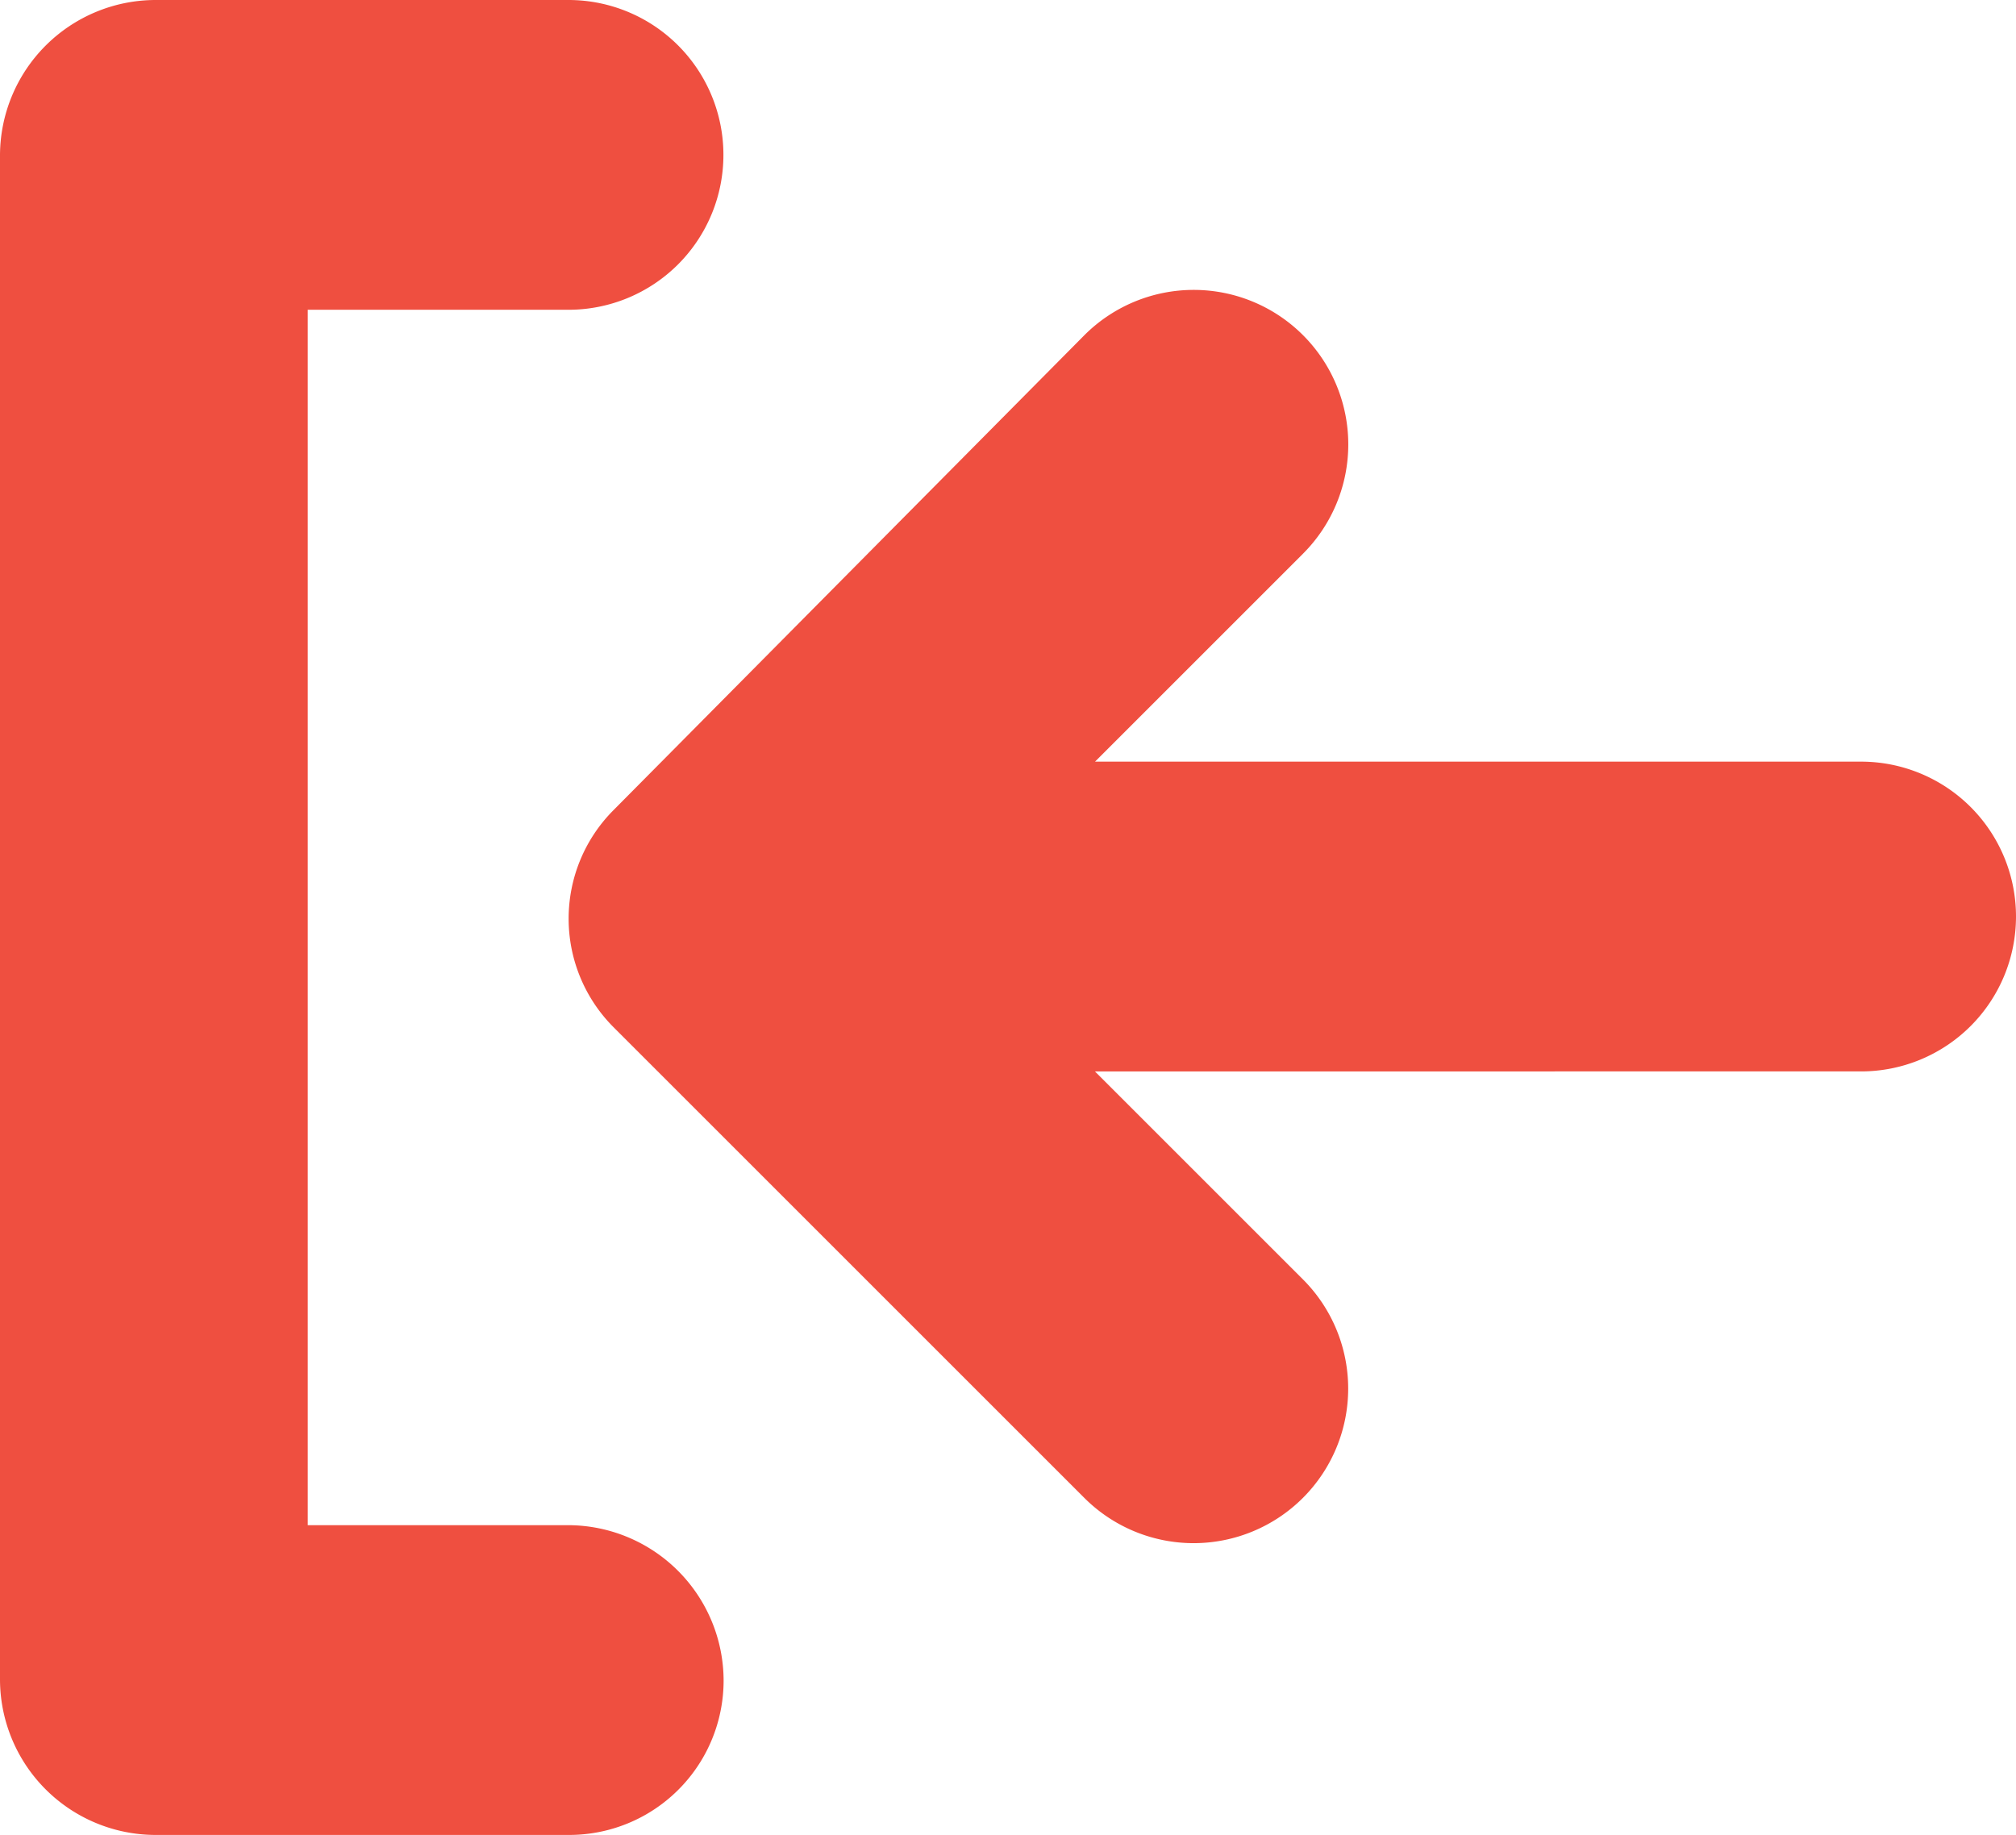
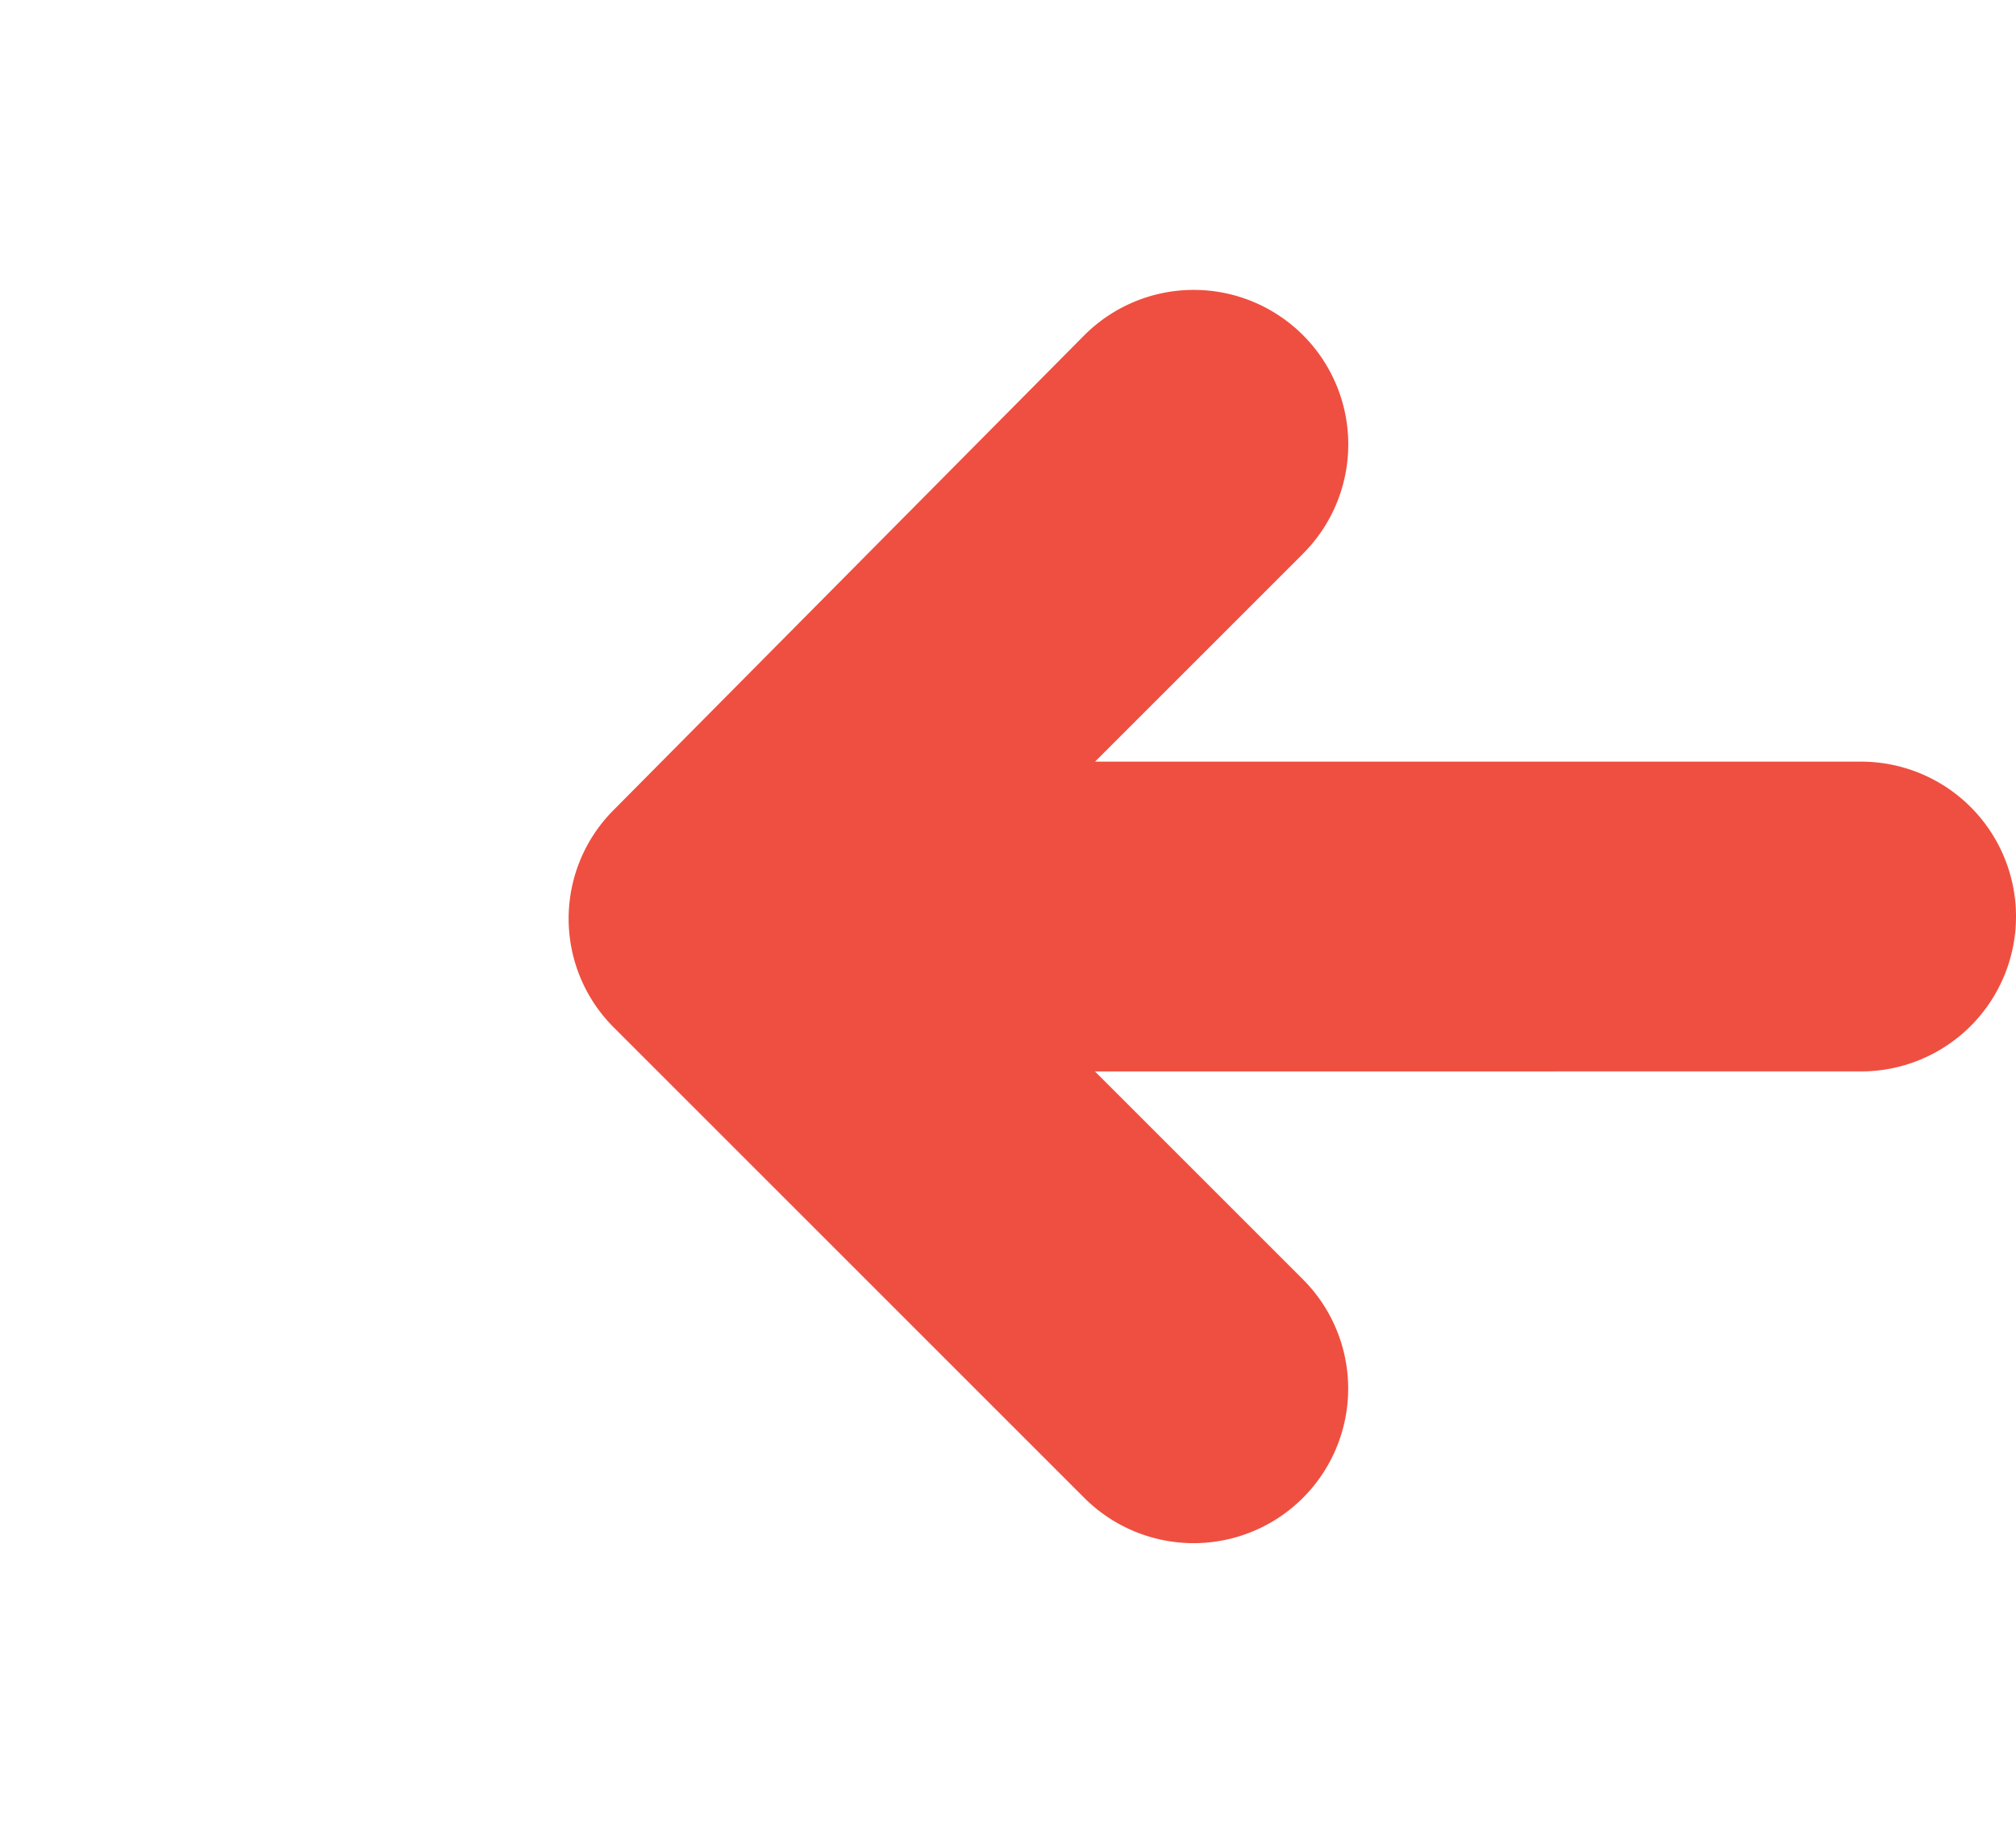
<svg xmlns="http://www.w3.org/2000/svg" width="21.277" height="19.374" viewBox="0 0 21.277 19.374">
  <defs>
    <style>.a{fill:#ef4f40;}</style>
  </defs>
  <g transform="translate(-2.5 -6.7)">
    <g transform="translate(2.5 6.7)">
      <g transform="translate(0)">
        <path class="a" d="M29.77,25.887a1.622,1.622,0,0,0,0,2.285l4.972,4.972a1.631,1.631,0,1,0,2.307-2.307l-2.195-2.195H42.94a1.635,1.635,0,1,0,0-3.27H34.855l2.195-2.195a1.631,1.631,0,1,0-2.307-2.307Z" transform="translate(-23.298 -17.332)" />
-         <path class="a" d="M10.137,24.439A1.644,1.644,0,0,0,8.5,22.8H5.748V9.97H8.5a1.635,1.635,0,0,0,0-3.27H4.135A1.644,1.644,0,0,0,2.5,8.335v16.1a1.644,1.644,0,0,0,1.635,1.635H8.5A1.63,1.63,0,0,0,10.137,24.439Z" transform="translate(-2.5 -6.7)" />
      </g>
    </g>
  </g>
</svg>